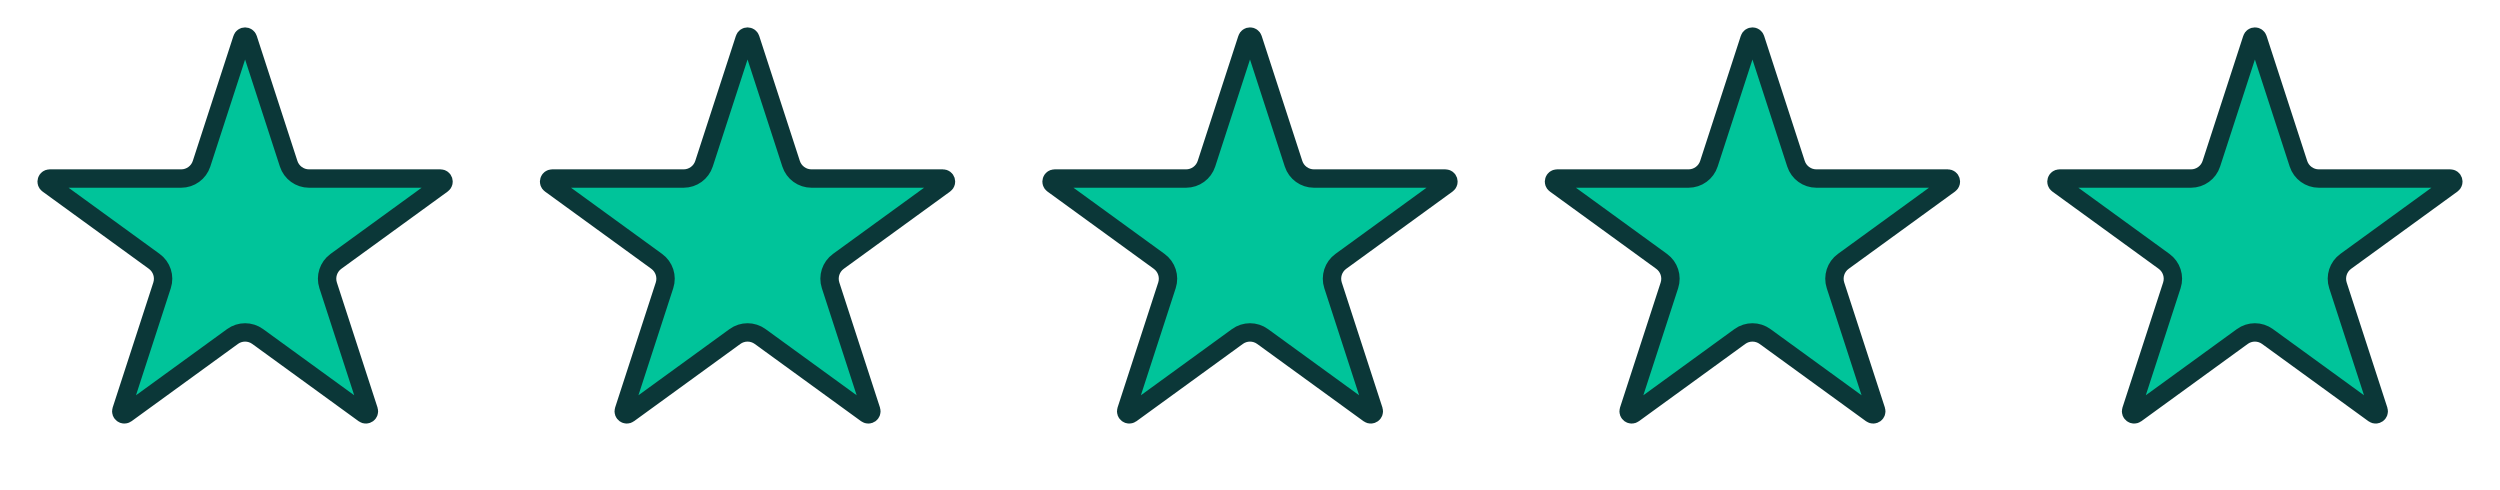
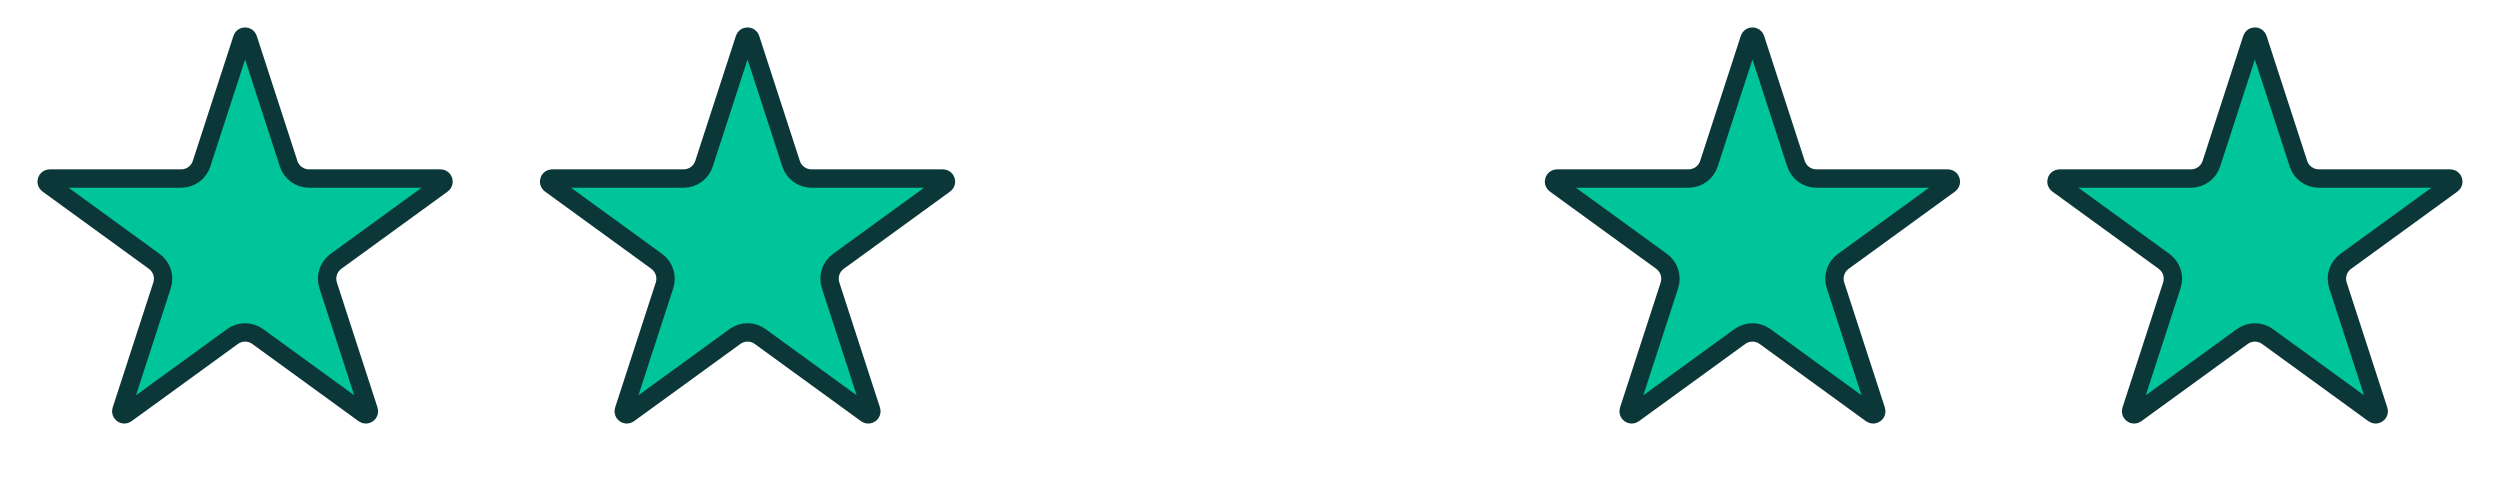
<svg xmlns="http://www.w3.org/2000/svg" width="204" height="40" viewBox="0 0 204 40" fill="none">
  <path d="M19.763 3.159C19.837 2.929 20.163 2.929 20.237 3.159L23.553 13.36C23.787 14.081 24.459 14.569 25.217 14.569H35.943C36.185 14.569 36.286 14.879 36.091 15.021L27.412 21.327C26.799 21.773 26.542 22.562 26.776 23.283L30.092 33.485C30.166 33.715 29.903 33.907 29.707 33.765L21.028 27.46C20.415 27.014 19.585 27.014 18.972 27.46L10.293 33.765C10.097 33.907 9.834 33.715 9.908 33.485L13.224 23.283C13.458 22.562 13.201 21.773 12.588 21.327L3.909 15.021C3.714 14.879 3.815 14.569 4.057 14.569H14.783C15.541 14.569 16.213 14.081 16.447 13.36L19.763 3.159Z" fill="#00C49A" stroke="#0B3738" stroke-width="1.5" />
  <path d="M60.763 3.159C60.837 2.929 61.163 2.929 61.237 3.159L64.553 13.36C64.787 14.081 65.459 14.569 66.217 14.569H76.943C77.185 14.569 77.286 14.879 77.091 15.021L68.412 21.327C67.799 21.773 67.542 22.562 67.776 23.283L71.092 33.485C71.166 33.715 70.903 33.907 70.707 33.765L62.028 27.46C61.415 27.014 60.585 27.014 59.972 27.46L51.293 33.765C51.097 33.907 50.834 33.715 50.908 33.485L54.224 23.283C54.458 22.562 54.201 21.773 53.588 21.327L44.909 15.021C44.714 14.879 44.815 14.569 45.057 14.569H55.783C56.541 14.569 57.213 14.081 57.447 13.36L60.763 3.159Z" fill="#00C49A" stroke="#0B3738" stroke-width="1.5" />
-   <path d="M101.763 3.159C101.838 2.929 102.162 2.929 102.237 3.159L105.553 13.36C105.787 14.081 106.459 14.569 107.217 14.569H117.943C118.185 14.569 118.286 14.879 118.091 15.021L109.412 21.327C108.799 21.773 108.542 22.562 108.776 23.283L112.092 33.485C112.166 33.715 111.903 33.907 111.707 33.765L103.028 27.46C102.415 27.014 101.585 27.014 100.972 27.46L92.293 33.765C92.097 33.907 91.834 33.715 91.908 33.485L95.224 23.283C95.458 22.562 95.201 21.773 94.588 21.327L85.909 15.021C85.714 14.879 85.815 14.569 86.057 14.569H96.783C97.541 14.569 98.213 14.081 98.447 13.36L101.763 3.159Z" fill="#00C49A" stroke="#0B3738" stroke-width="1.5" />
  <path d="M142.763 3.159C142.838 2.929 143.162 2.929 143.237 3.159L146.553 13.36C146.787 14.081 147.459 14.569 148.217 14.569H158.943C159.185 14.569 159.286 14.879 159.091 15.021L150.412 21.327C149.799 21.773 149.542 22.562 149.776 23.283L153.092 33.485C153.166 33.715 152.903 33.907 152.707 33.765L144.028 27.46C143.415 27.014 142.585 27.014 141.972 27.46L133.293 33.765C133.097 33.907 132.834 33.715 132.908 33.485L136.224 23.283C136.458 22.562 136.201 21.773 135.588 21.327L126.909 15.021C126.714 14.879 126.815 14.569 127.057 14.569H137.783C138.541 14.569 139.213 14.081 139.447 13.36L142.763 3.159Z" fill="#00C49A" stroke="#0B3738" stroke-width="1.5" />
  <path d="M183.763 3.159C183.838 2.929 184.162 2.929 184.237 3.159L187.553 13.36C187.787 14.081 188.459 14.569 189.217 14.569H199.943C200.185 14.569 200.286 14.879 200.091 15.021L191.412 21.327C190.799 21.773 190.542 22.562 190.776 23.283L194.092 33.485C194.166 33.715 193.903 33.907 193.707 33.765L185.028 27.46C184.415 27.014 183.585 27.014 182.972 27.46L174.293 33.765C174.097 33.907 173.834 33.715 173.908 33.485L177.224 23.283C177.458 22.562 177.201 21.773 176.588 21.327L167.909 15.021C167.714 14.879 167.815 14.569 168.057 14.569H178.783C179.541 14.569 180.213 14.081 180.447 13.36L183.763 3.159Z" fill="#00C49A" stroke="#0B3738" stroke-width="1.5" />
</svg>